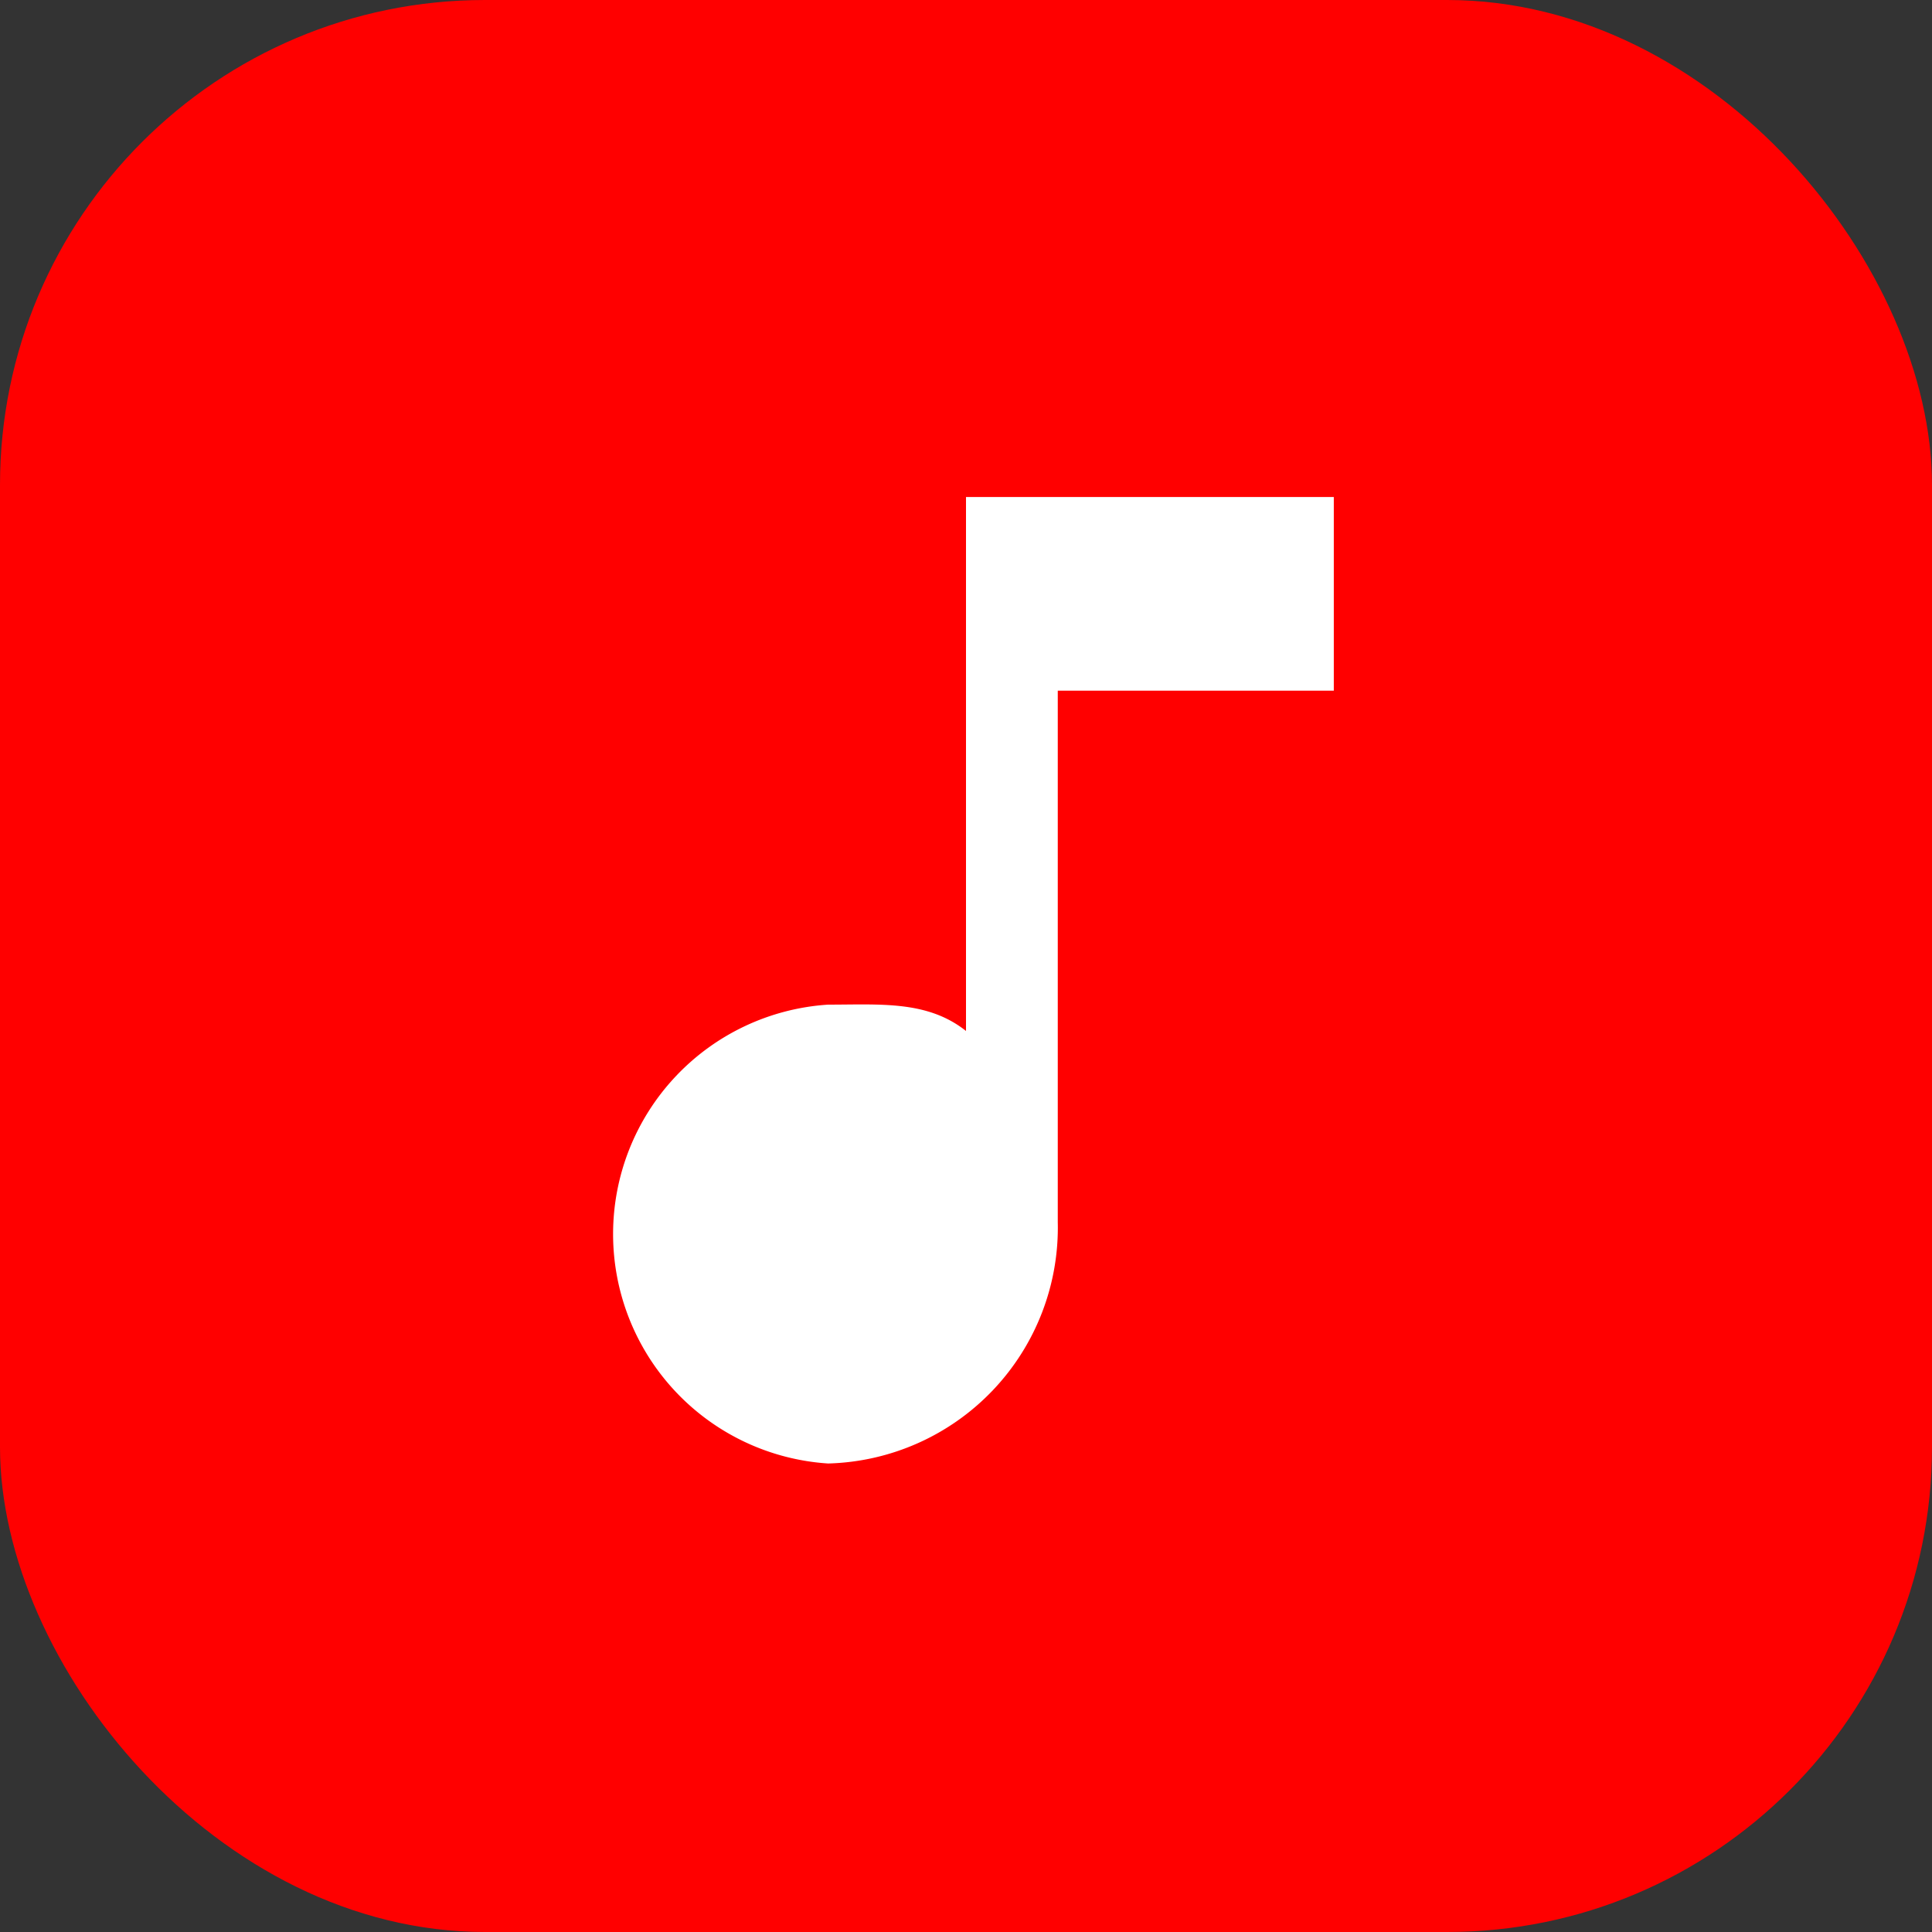
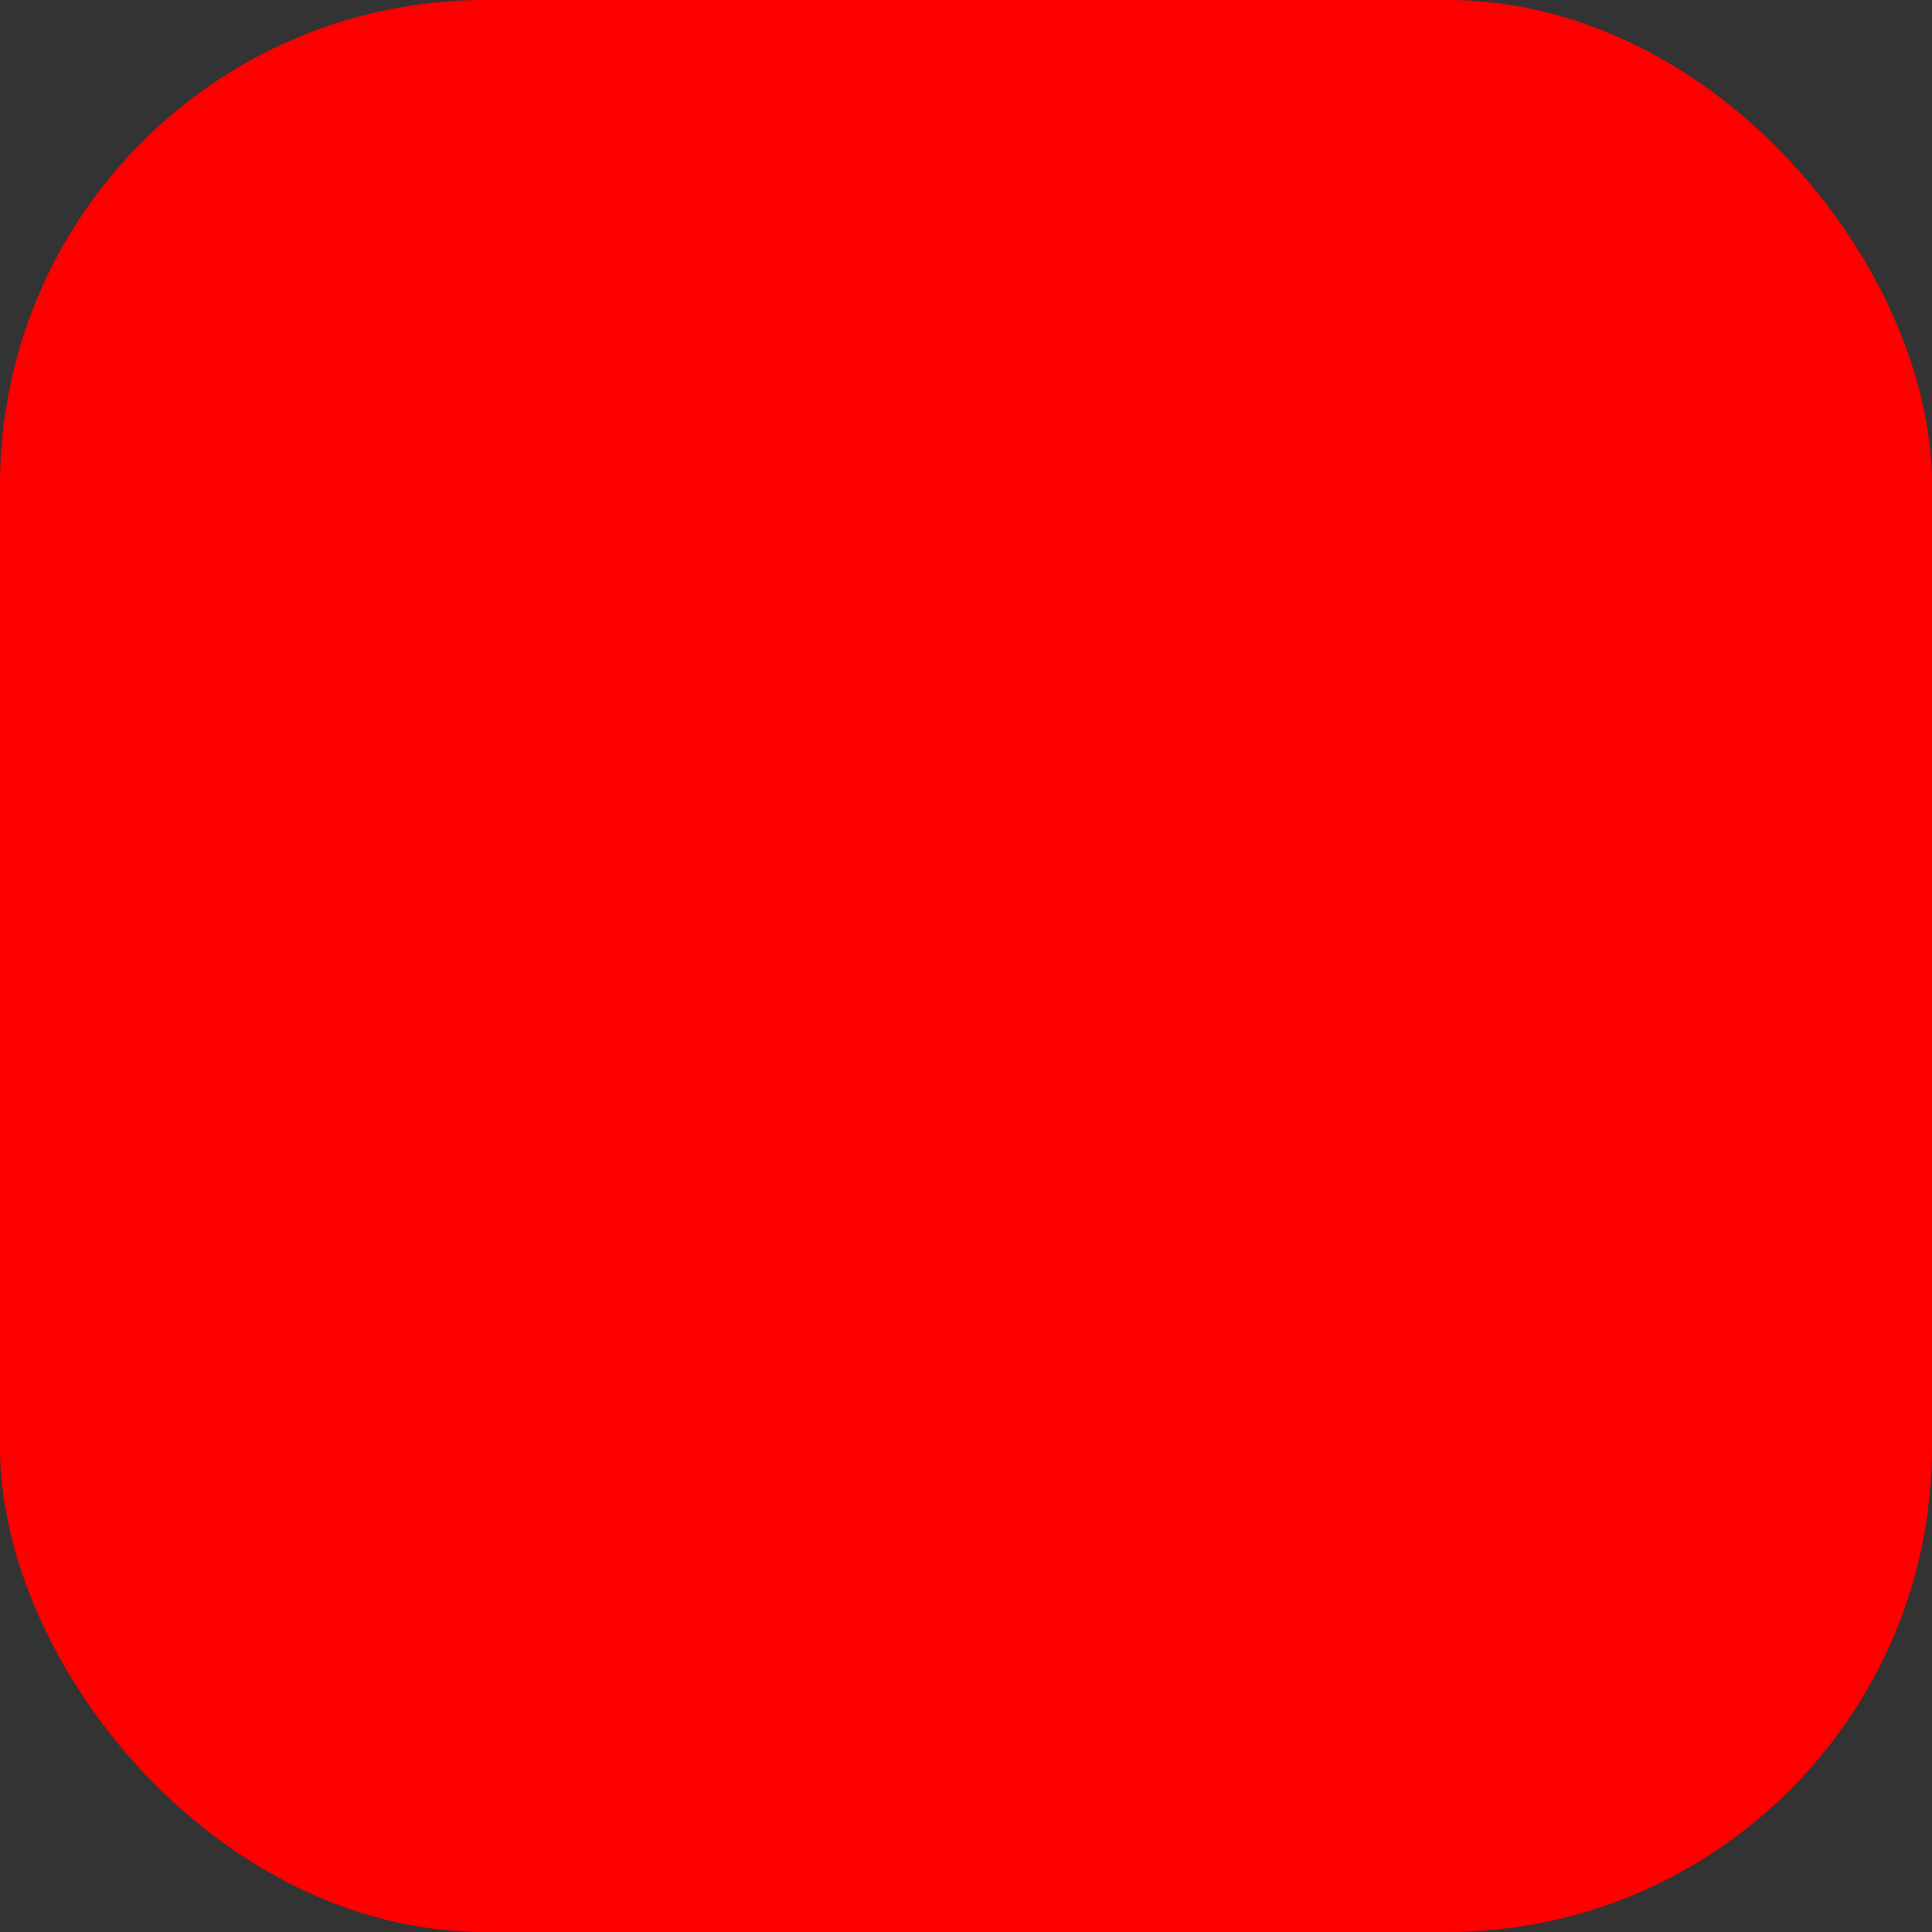
<svg xmlns="http://www.w3.org/2000/svg" viewBox="0 0 80 80">
  <rect x="0" y="0" width="80" height="80" fill="#333333" stroke="none" />
  <defs>
    <style>.cls-1{fill:red;}.cls-2{fill:#fff;}</style>
  </defs>
  <title>youtube-to-mp3</title>
  <g id="图层_2" data-name="图层 2">
    <g id="图层_1-2" data-name="图层 1">
      <rect class="cls-1" width="80" height="80" rx="20.08" ry="20.08" />
-       <path class="cls-2" d="M55.23,20.6v8H43.8v22a9.77,9.77,0,0,1-9.51,10,9.52,9.52,0,0,1,0-19c2.16,0,4.11-.18,5.71,1.09V20.58l15.23,0Z" />
    </g>
  </g>
</svg>